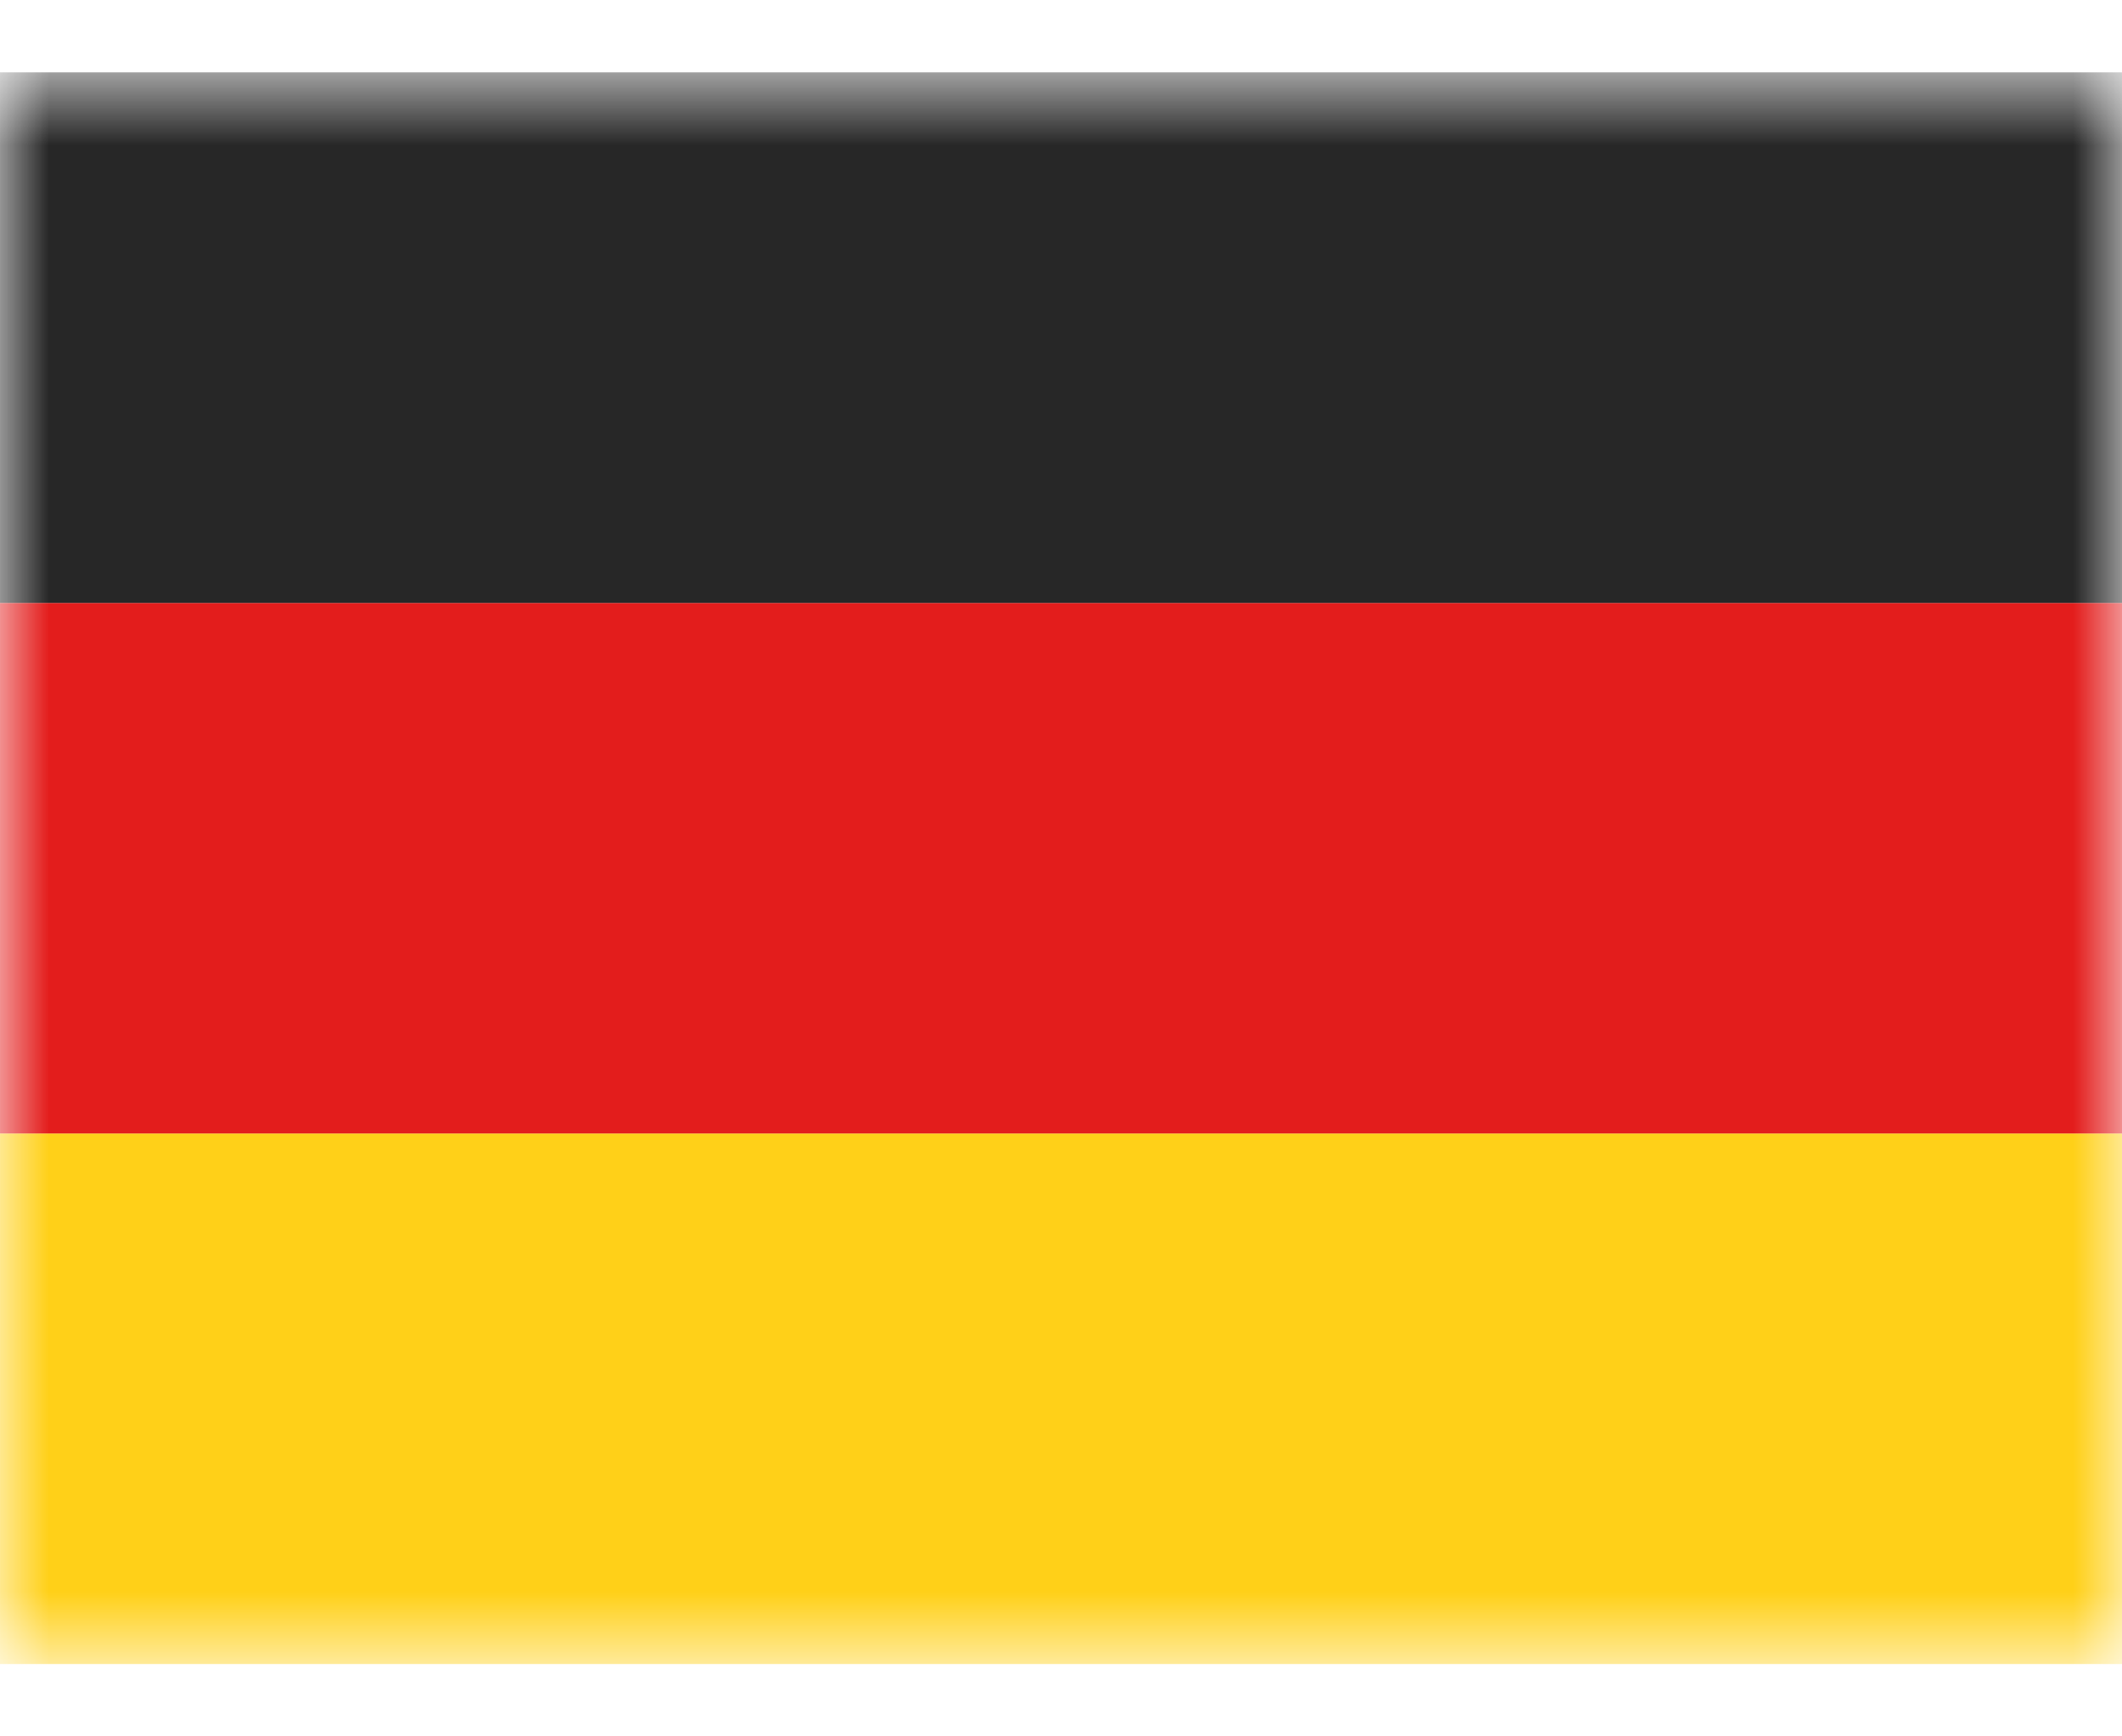
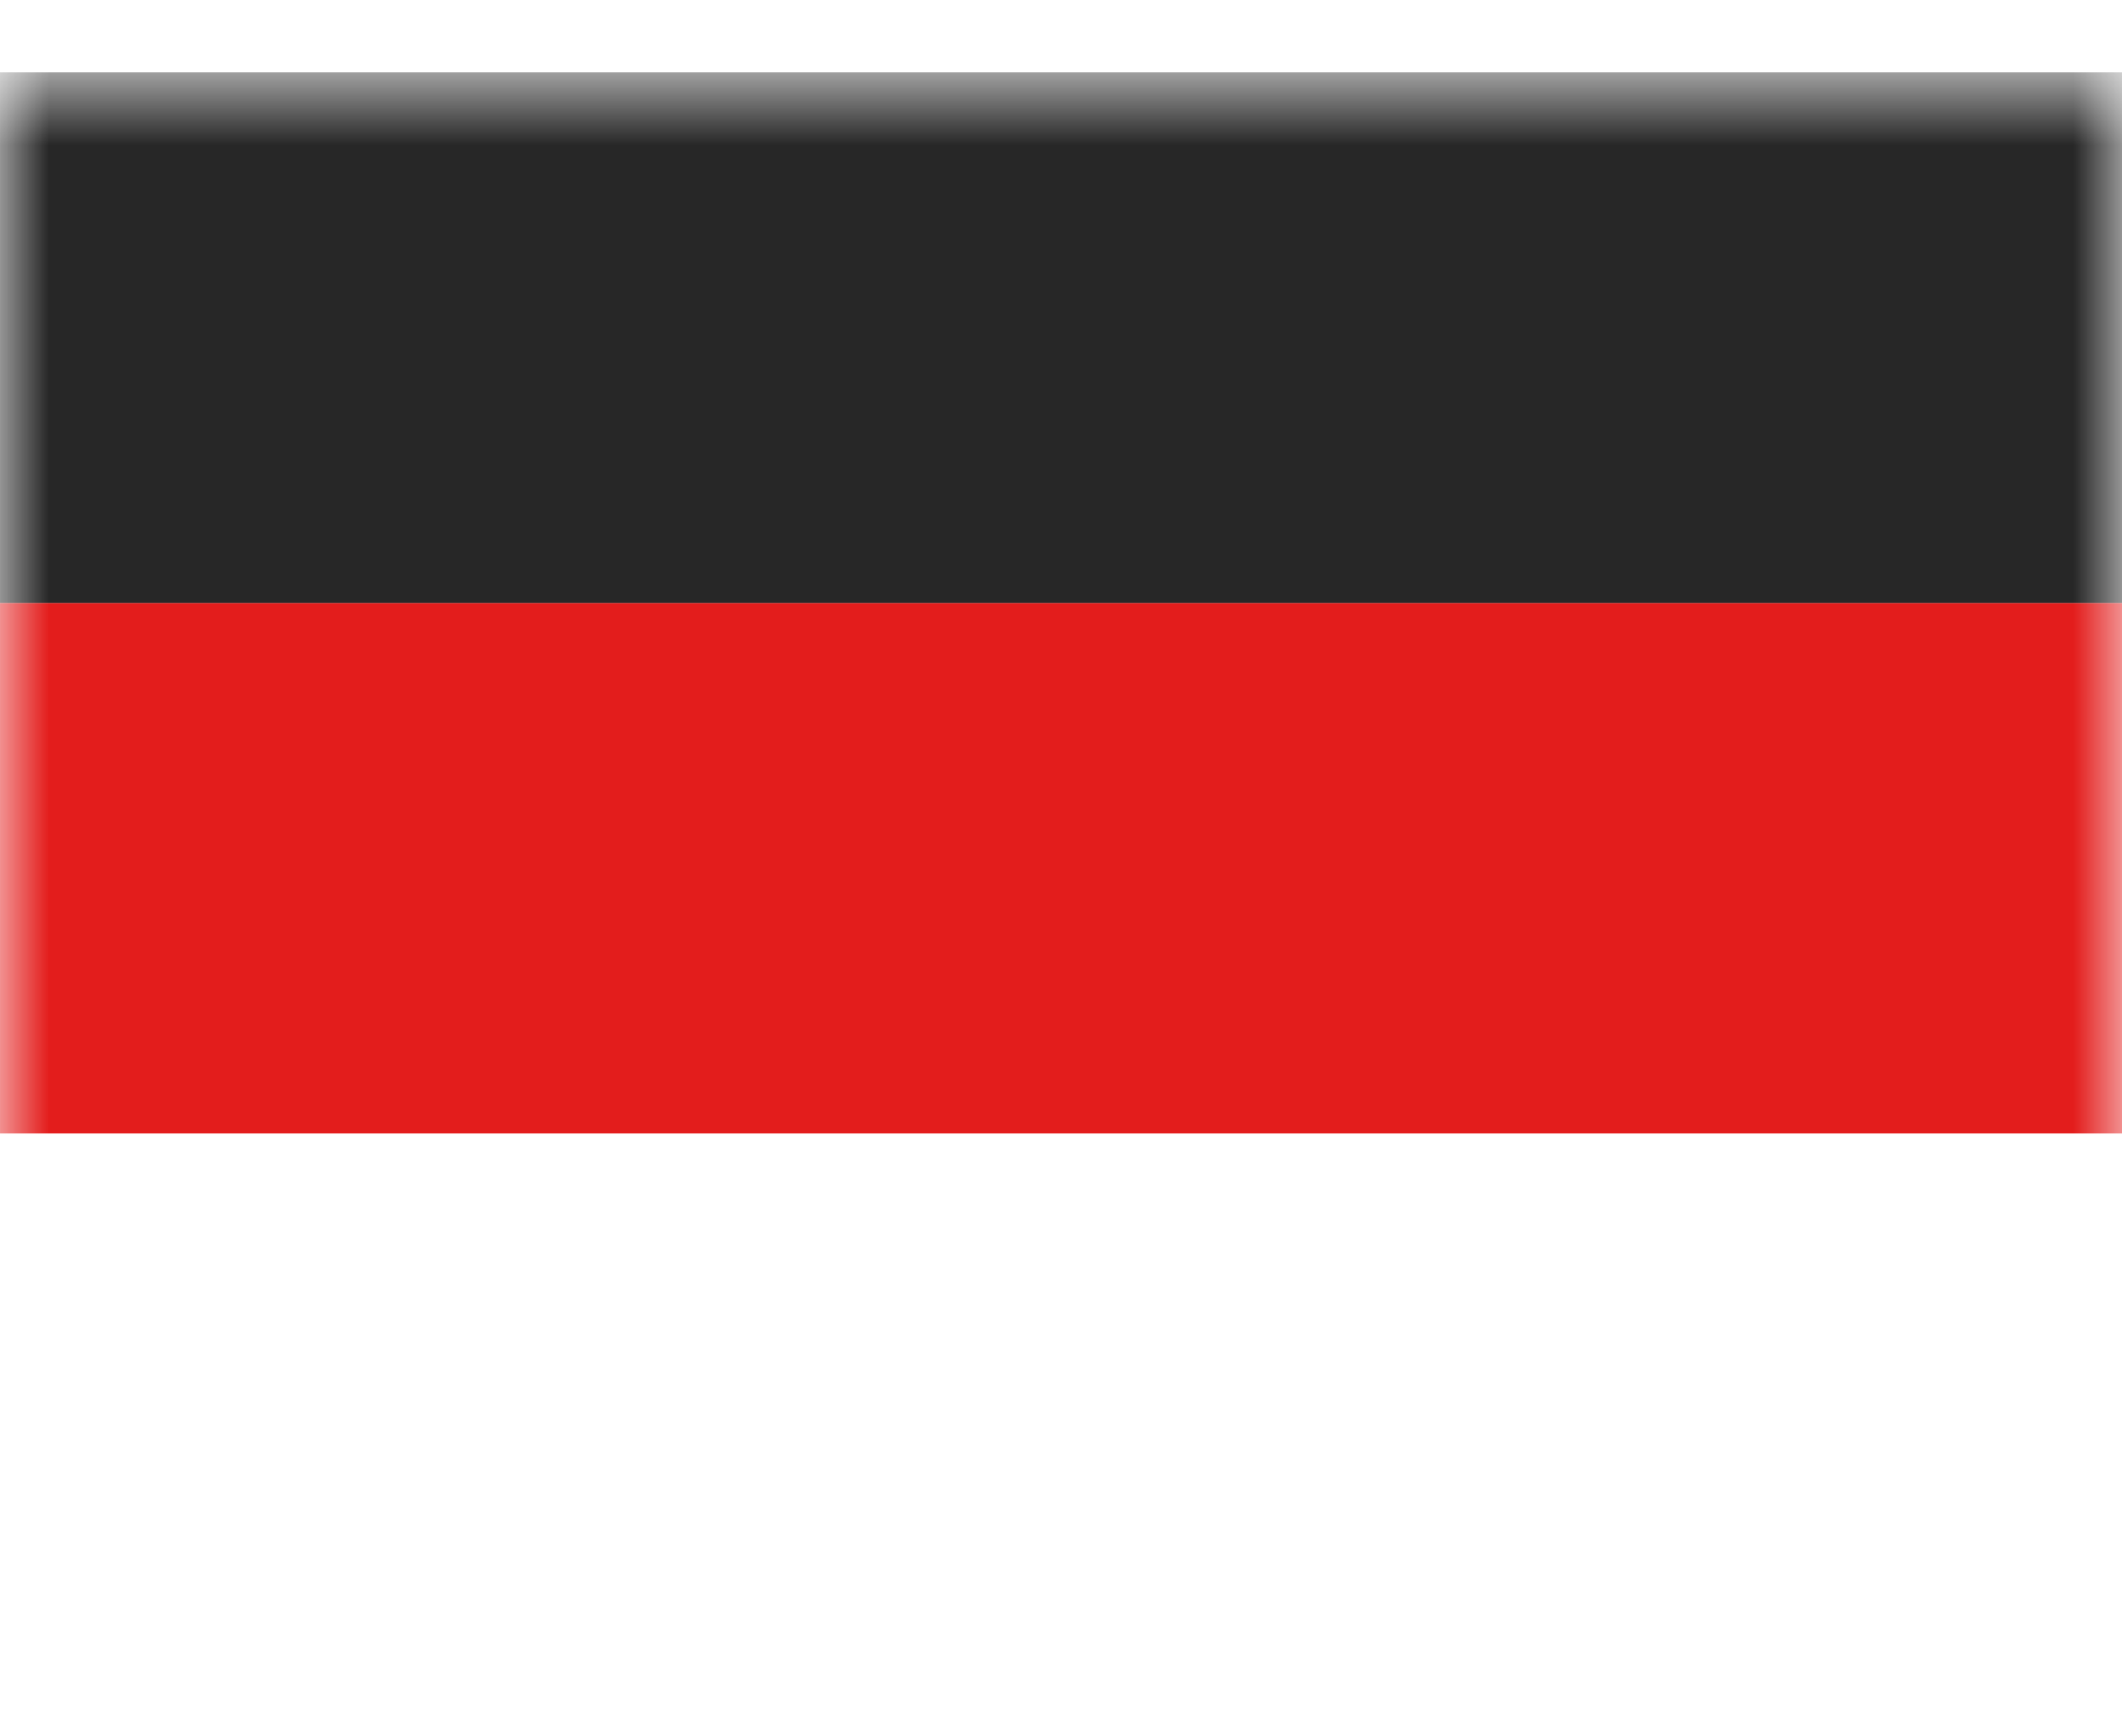
<svg xmlns="http://www.w3.org/2000/svg" width="22" height="18" viewBox="0 0 22 18" fill="none">
  <g id="flag">
    <mask id="mask0_744_3144" style="mask-type:luminance" maskUnits="userSpaceOnUse" x="0" y="0" width="22" height="18">
      <rect id="mask" y="0.75" width="22" height="16.5" rx="-1" fill="white" />
    </mask>
    <g mask="url(#mask0_744_3144)">
      <g id="contents">
-         <path id="bottom" fill-rule="evenodd" clip-rule="evenodd" d="M0 11.75H22V17.25H0V11.75Z" fill="#FFD018" />
        <path id="middle" fill-rule="evenodd" clip-rule="evenodd" d="M0 6.25H22V11.75H0V6.25Z" fill="#E31D1C" />
        <path id="middle_2" fill-rule="evenodd" clip-rule="evenodd" d="M0 0.75H22V6.25H0V0.75Z" fill="#272727" />
      </g>
    </g>
  </g>
</svg>